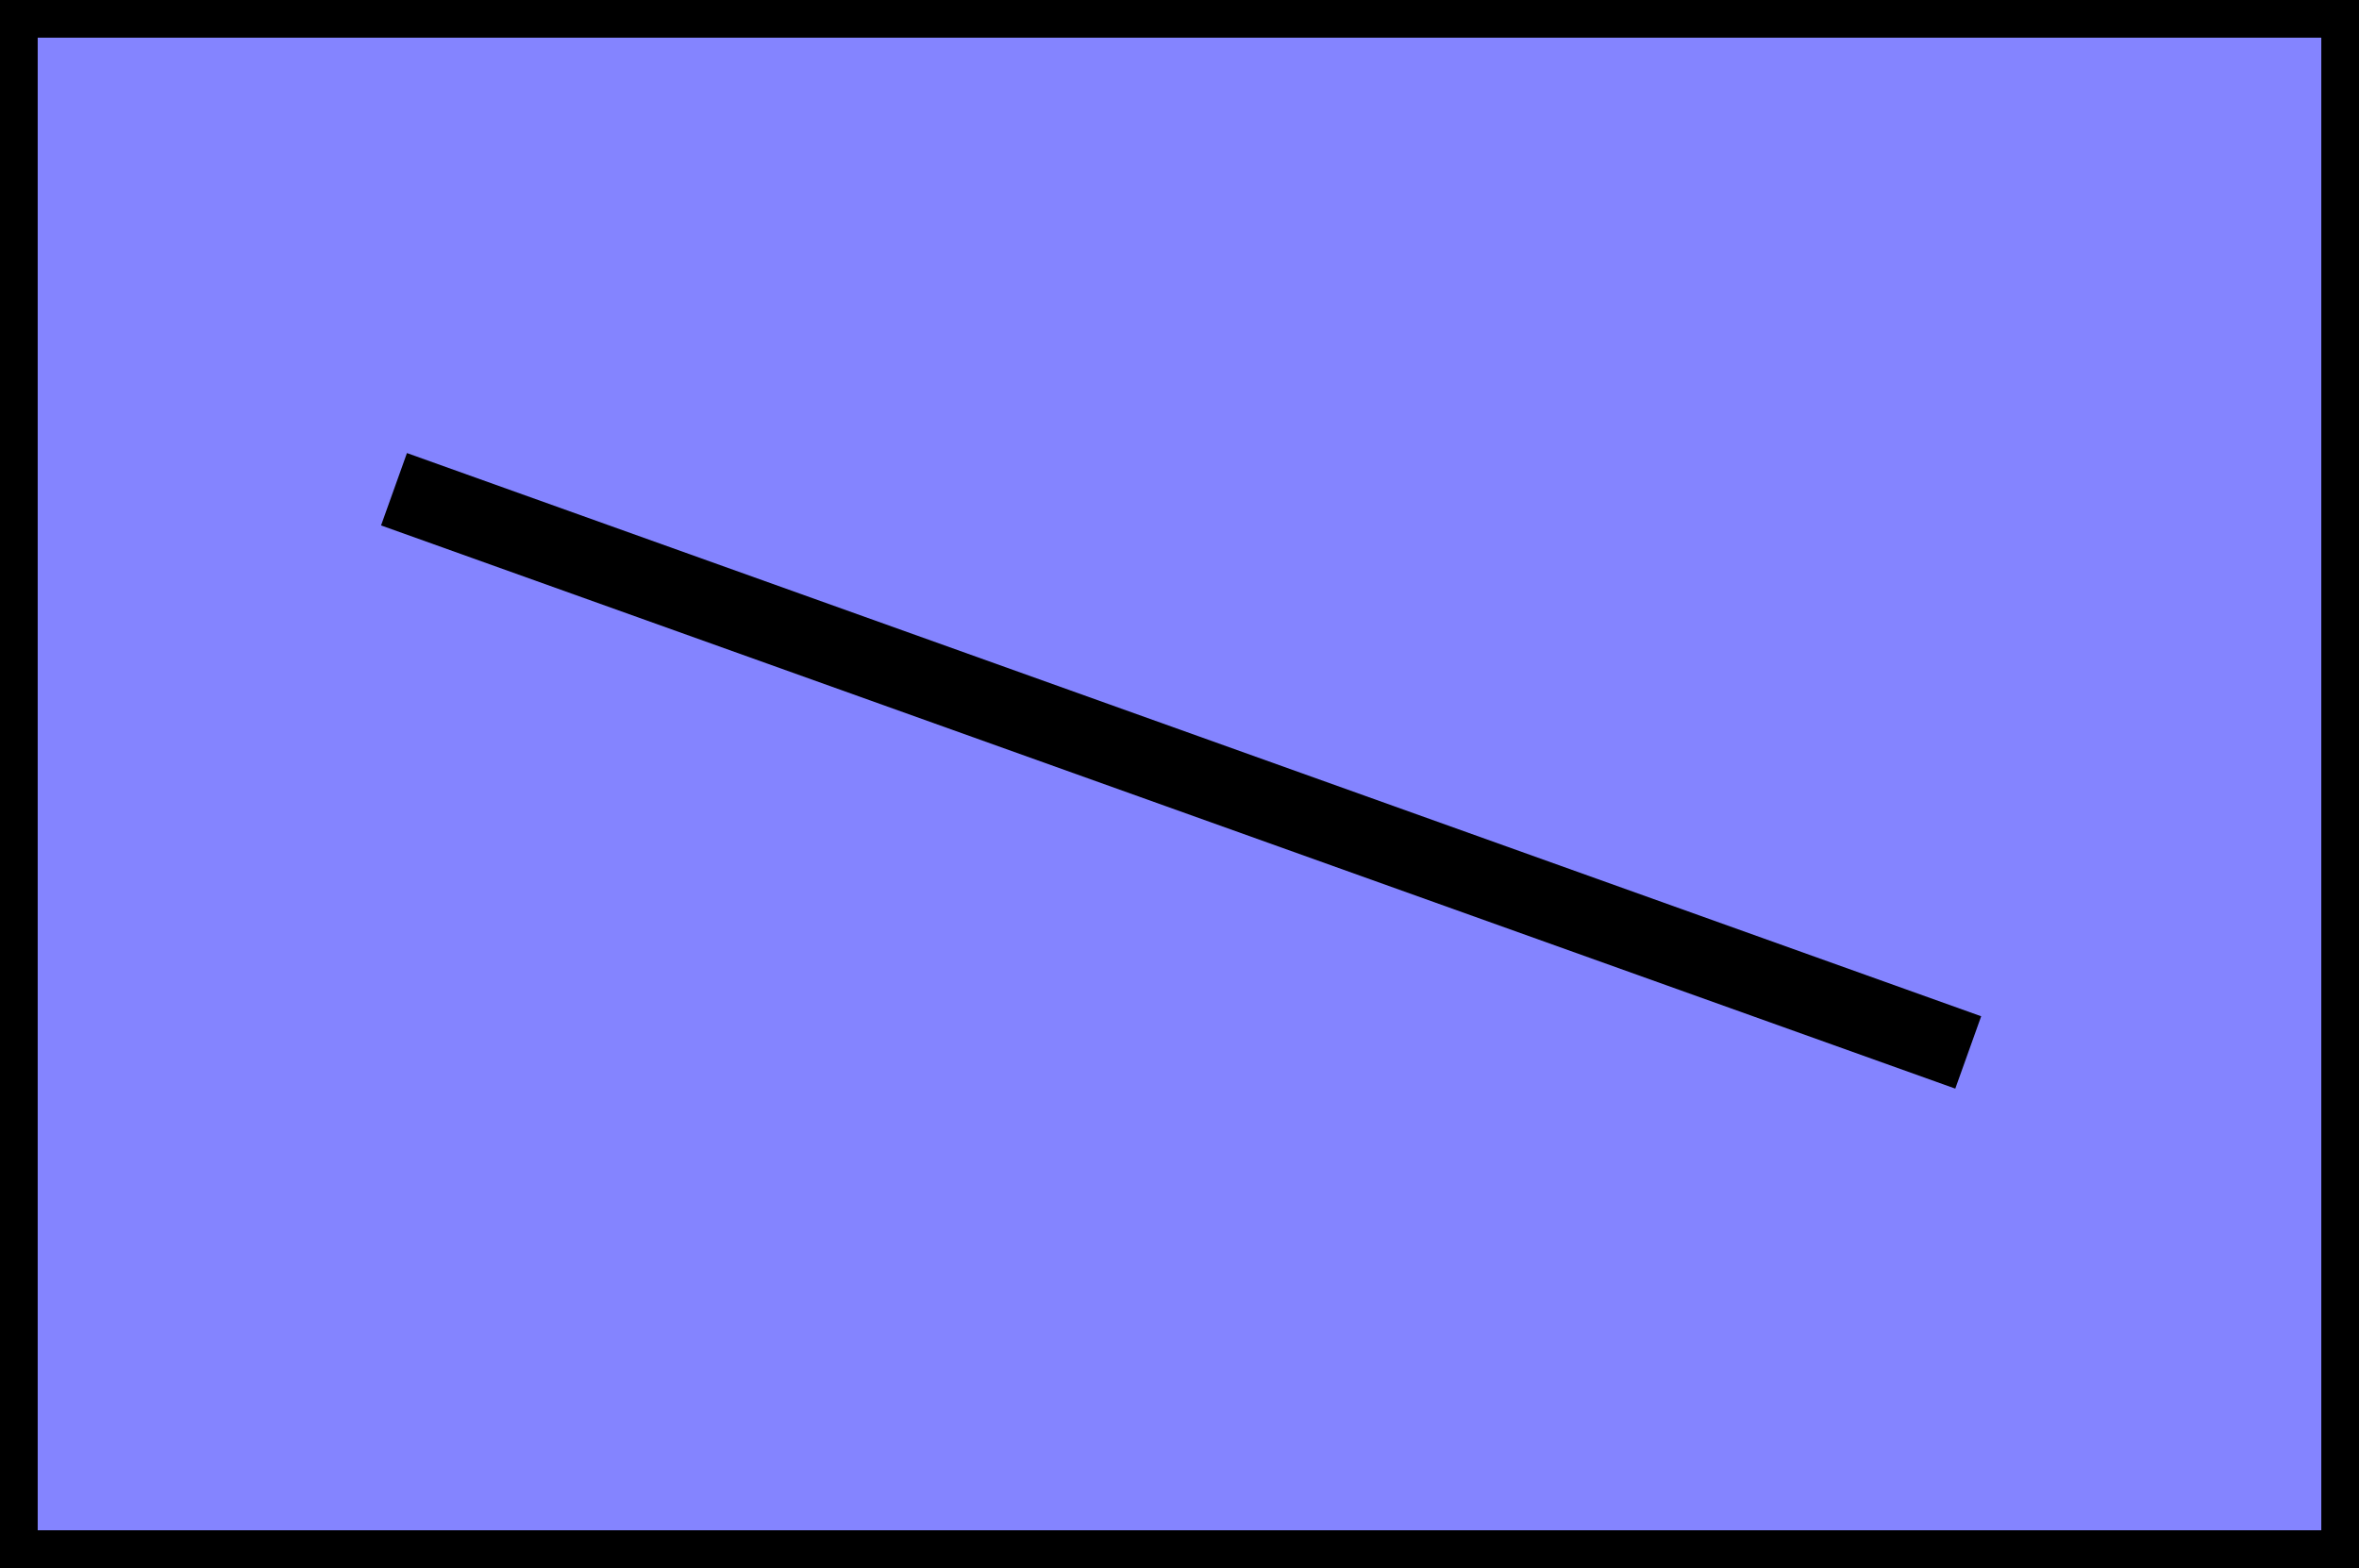
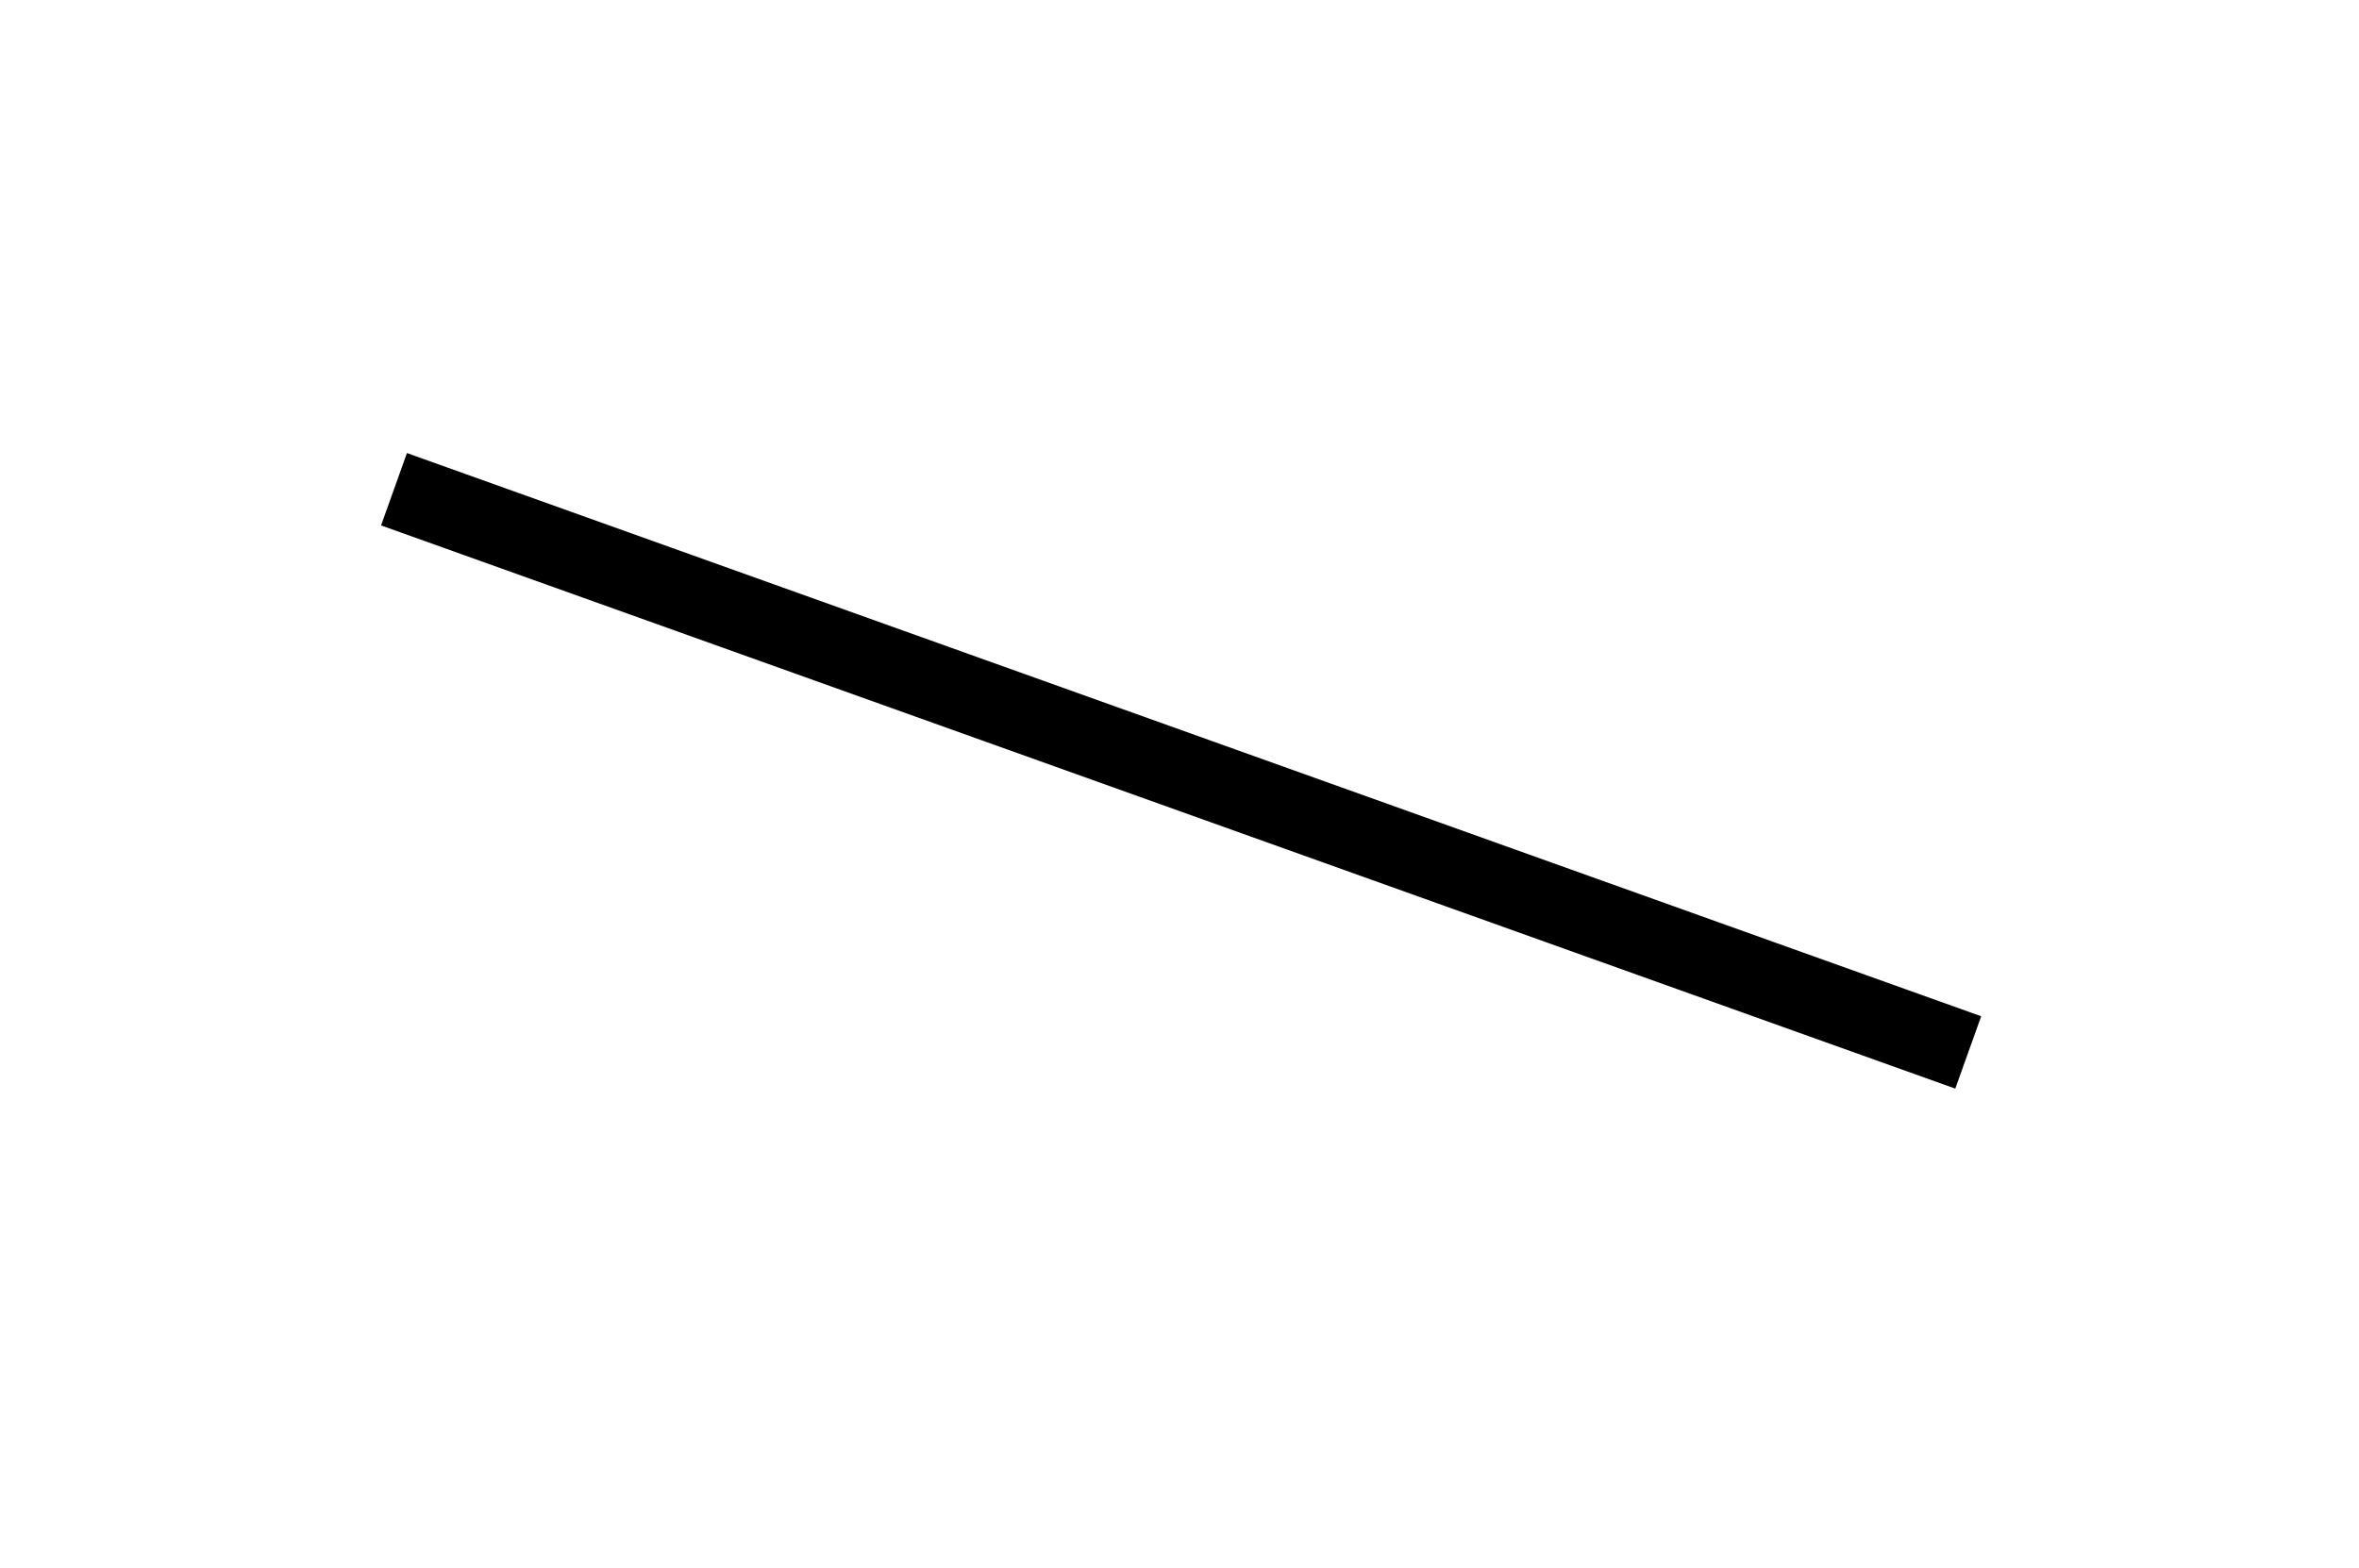
<svg xmlns="http://www.w3.org/2000/svg" xmlns:ns1="http://www.inkscape.org/namespaces/inkscape" xmlns:ns2="http://sodipodi.sourceforge.net/DTD/sodipodi-0.dtd" id="svg2" height="28.787mm" width="43.302mm" version="1.1" viewBox="0 0 153.432 102" ns1:version="0.91 r13725" ns2:docname="NegativeSlope.svg">
  <defs id="defs9" />
  <ns2:namedview pagecolor="#ffffff" bordercolor="#666666" borderopacity="1" objecttolerance="10" gridtolerance="10" guidetolerance="10" ns1:pageopacity="0" ns1:pageshadow="2" ns1:window-width="700" ns1:window-height="480" id="namedview7" showgrid="false" fit-margin-top="0" fit-margin-left="0" fit-margin-right="0" fit-margin-bottom="0" ns1:zoom="2.3136986" ns1:cx="51.026566" ns1:cy="51.004534" ns1:window-x="0" ns1:window-y="0" ns1:window-maximized="0" ns1:current-layer="svg2" />
  <g id="layer1" transform="translate(-1084.374,-271.524)" style="stroke:#000000">
-     <rect id="rect4470" height="99.548" width="150.98" y="272.75" x="1085.6" style="fill:#8484ff;stroke-width:2.452" />
    <path id="path4602" d="m 1110,303.35 102.39,36.637" ns1:connector-curvature="0" style="fill:none;stroke-width:5" />
  </g>
</svg>